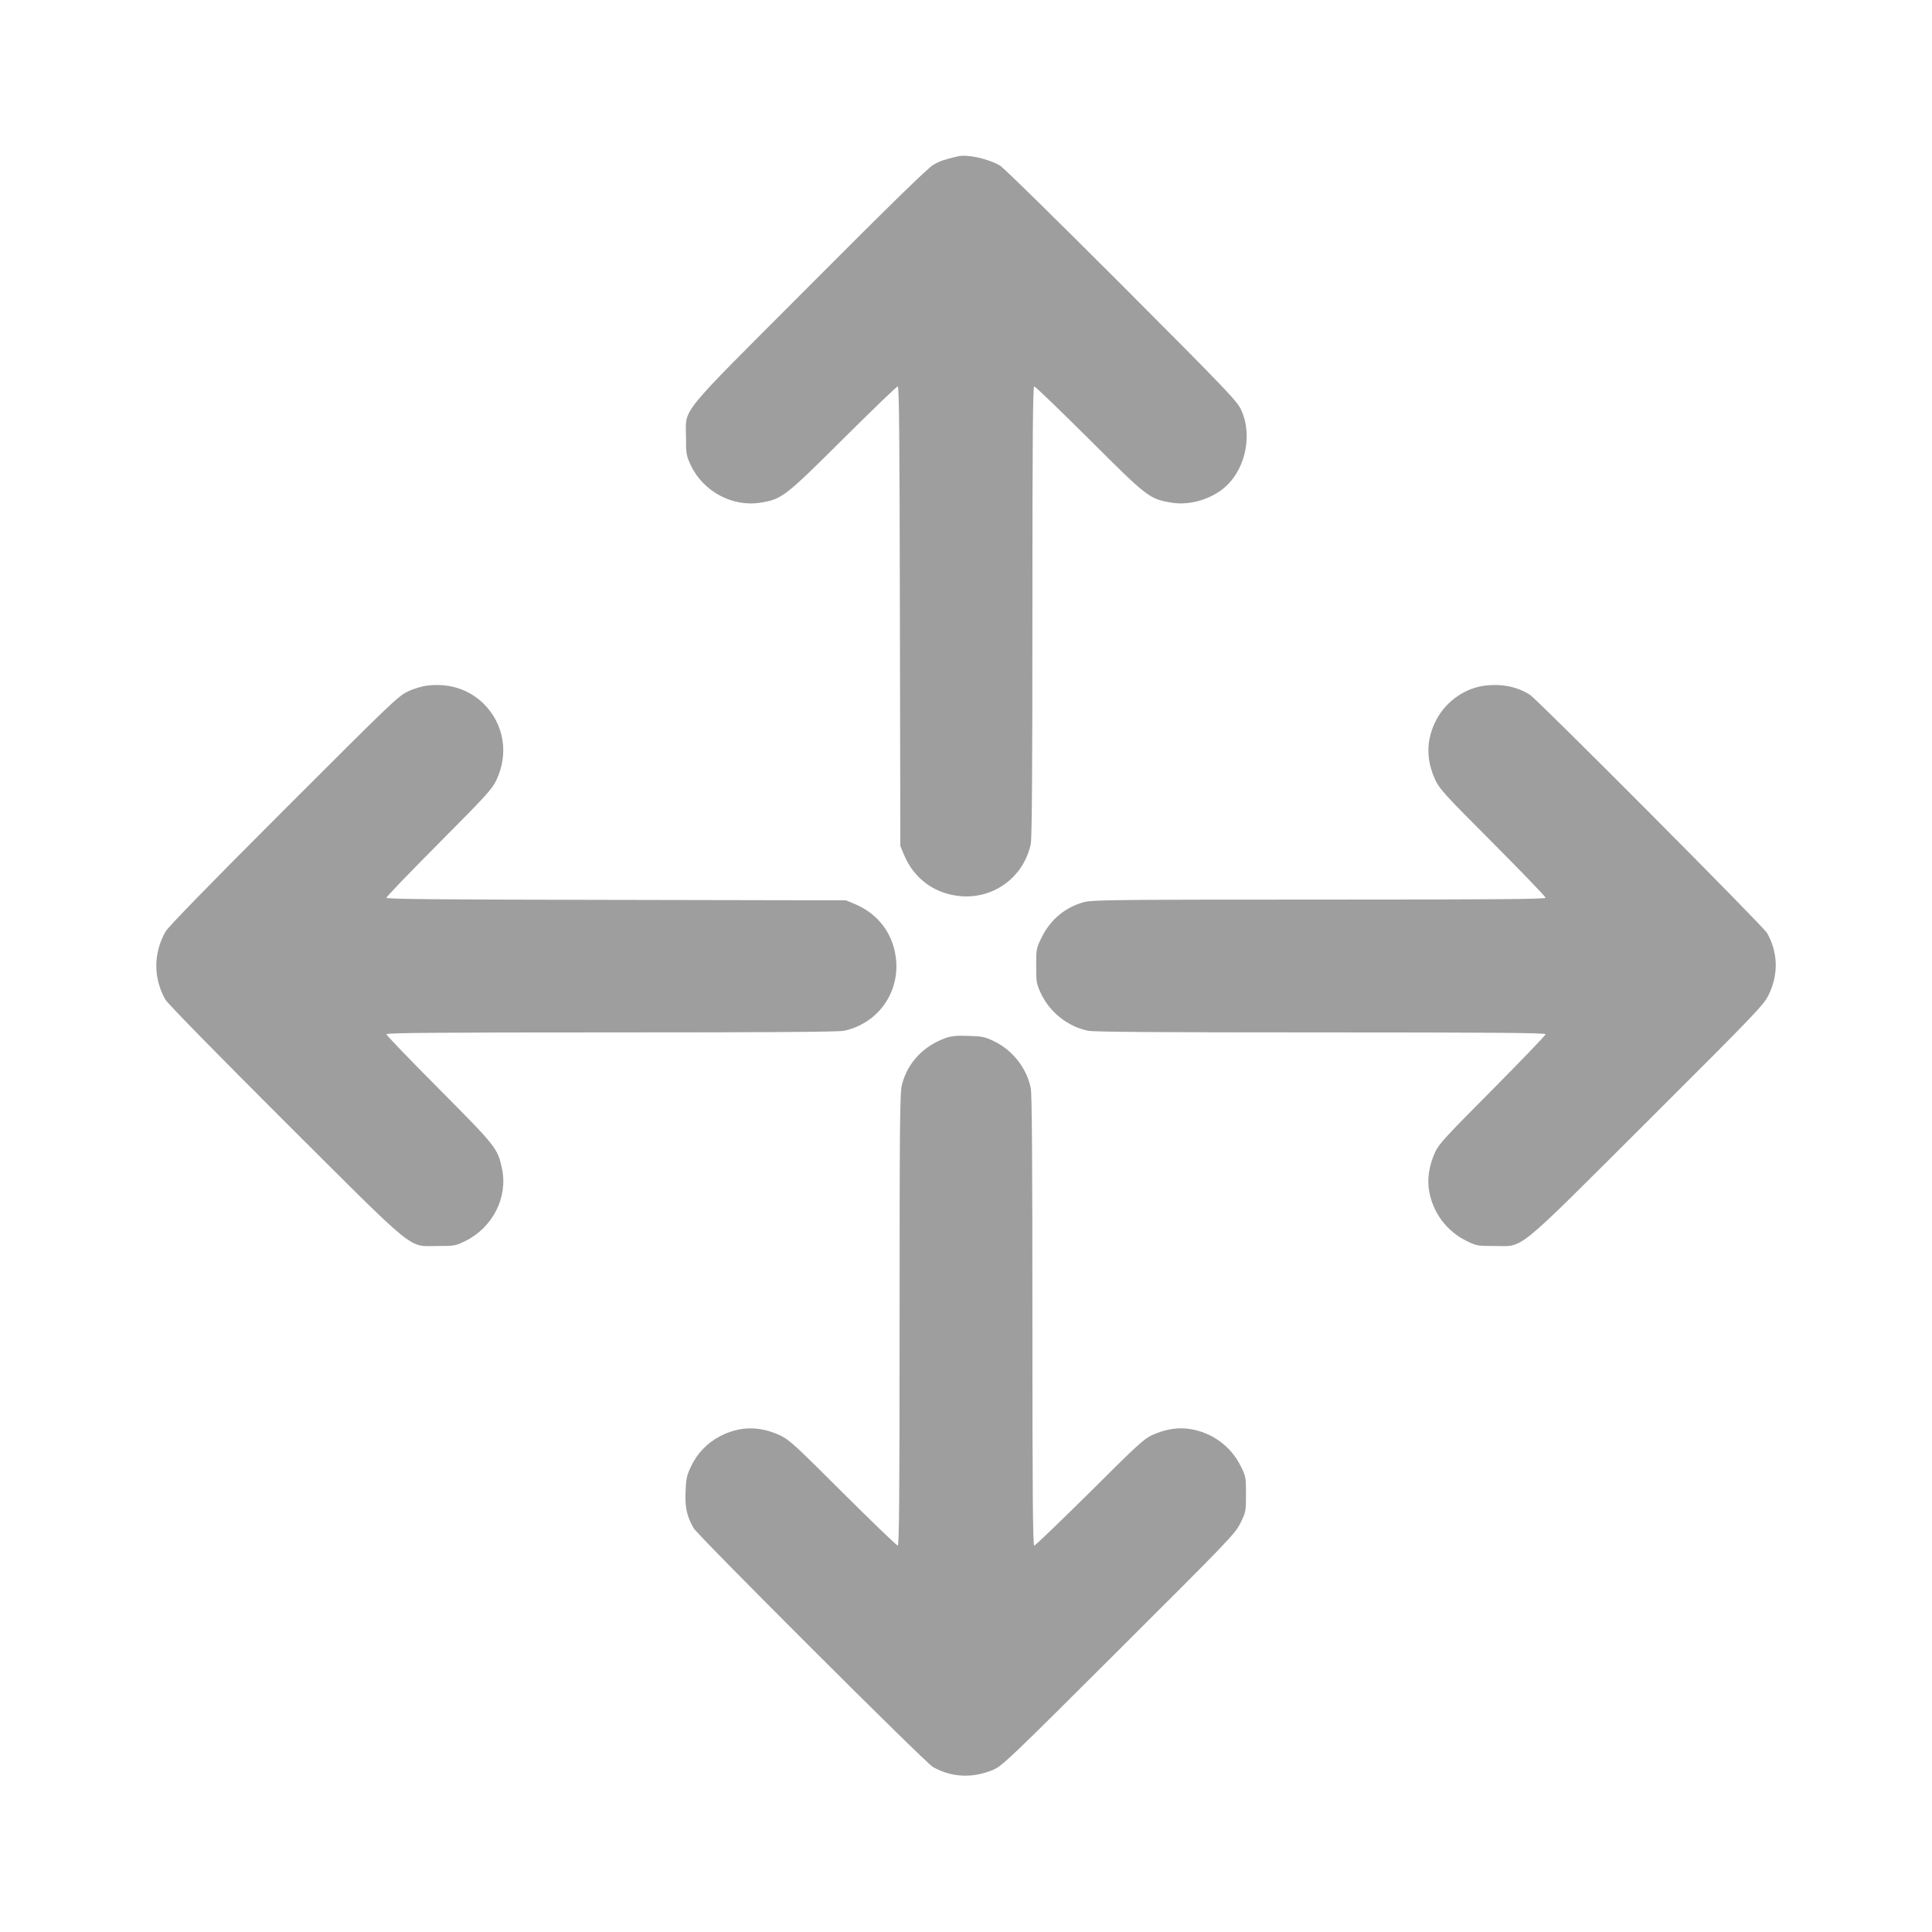
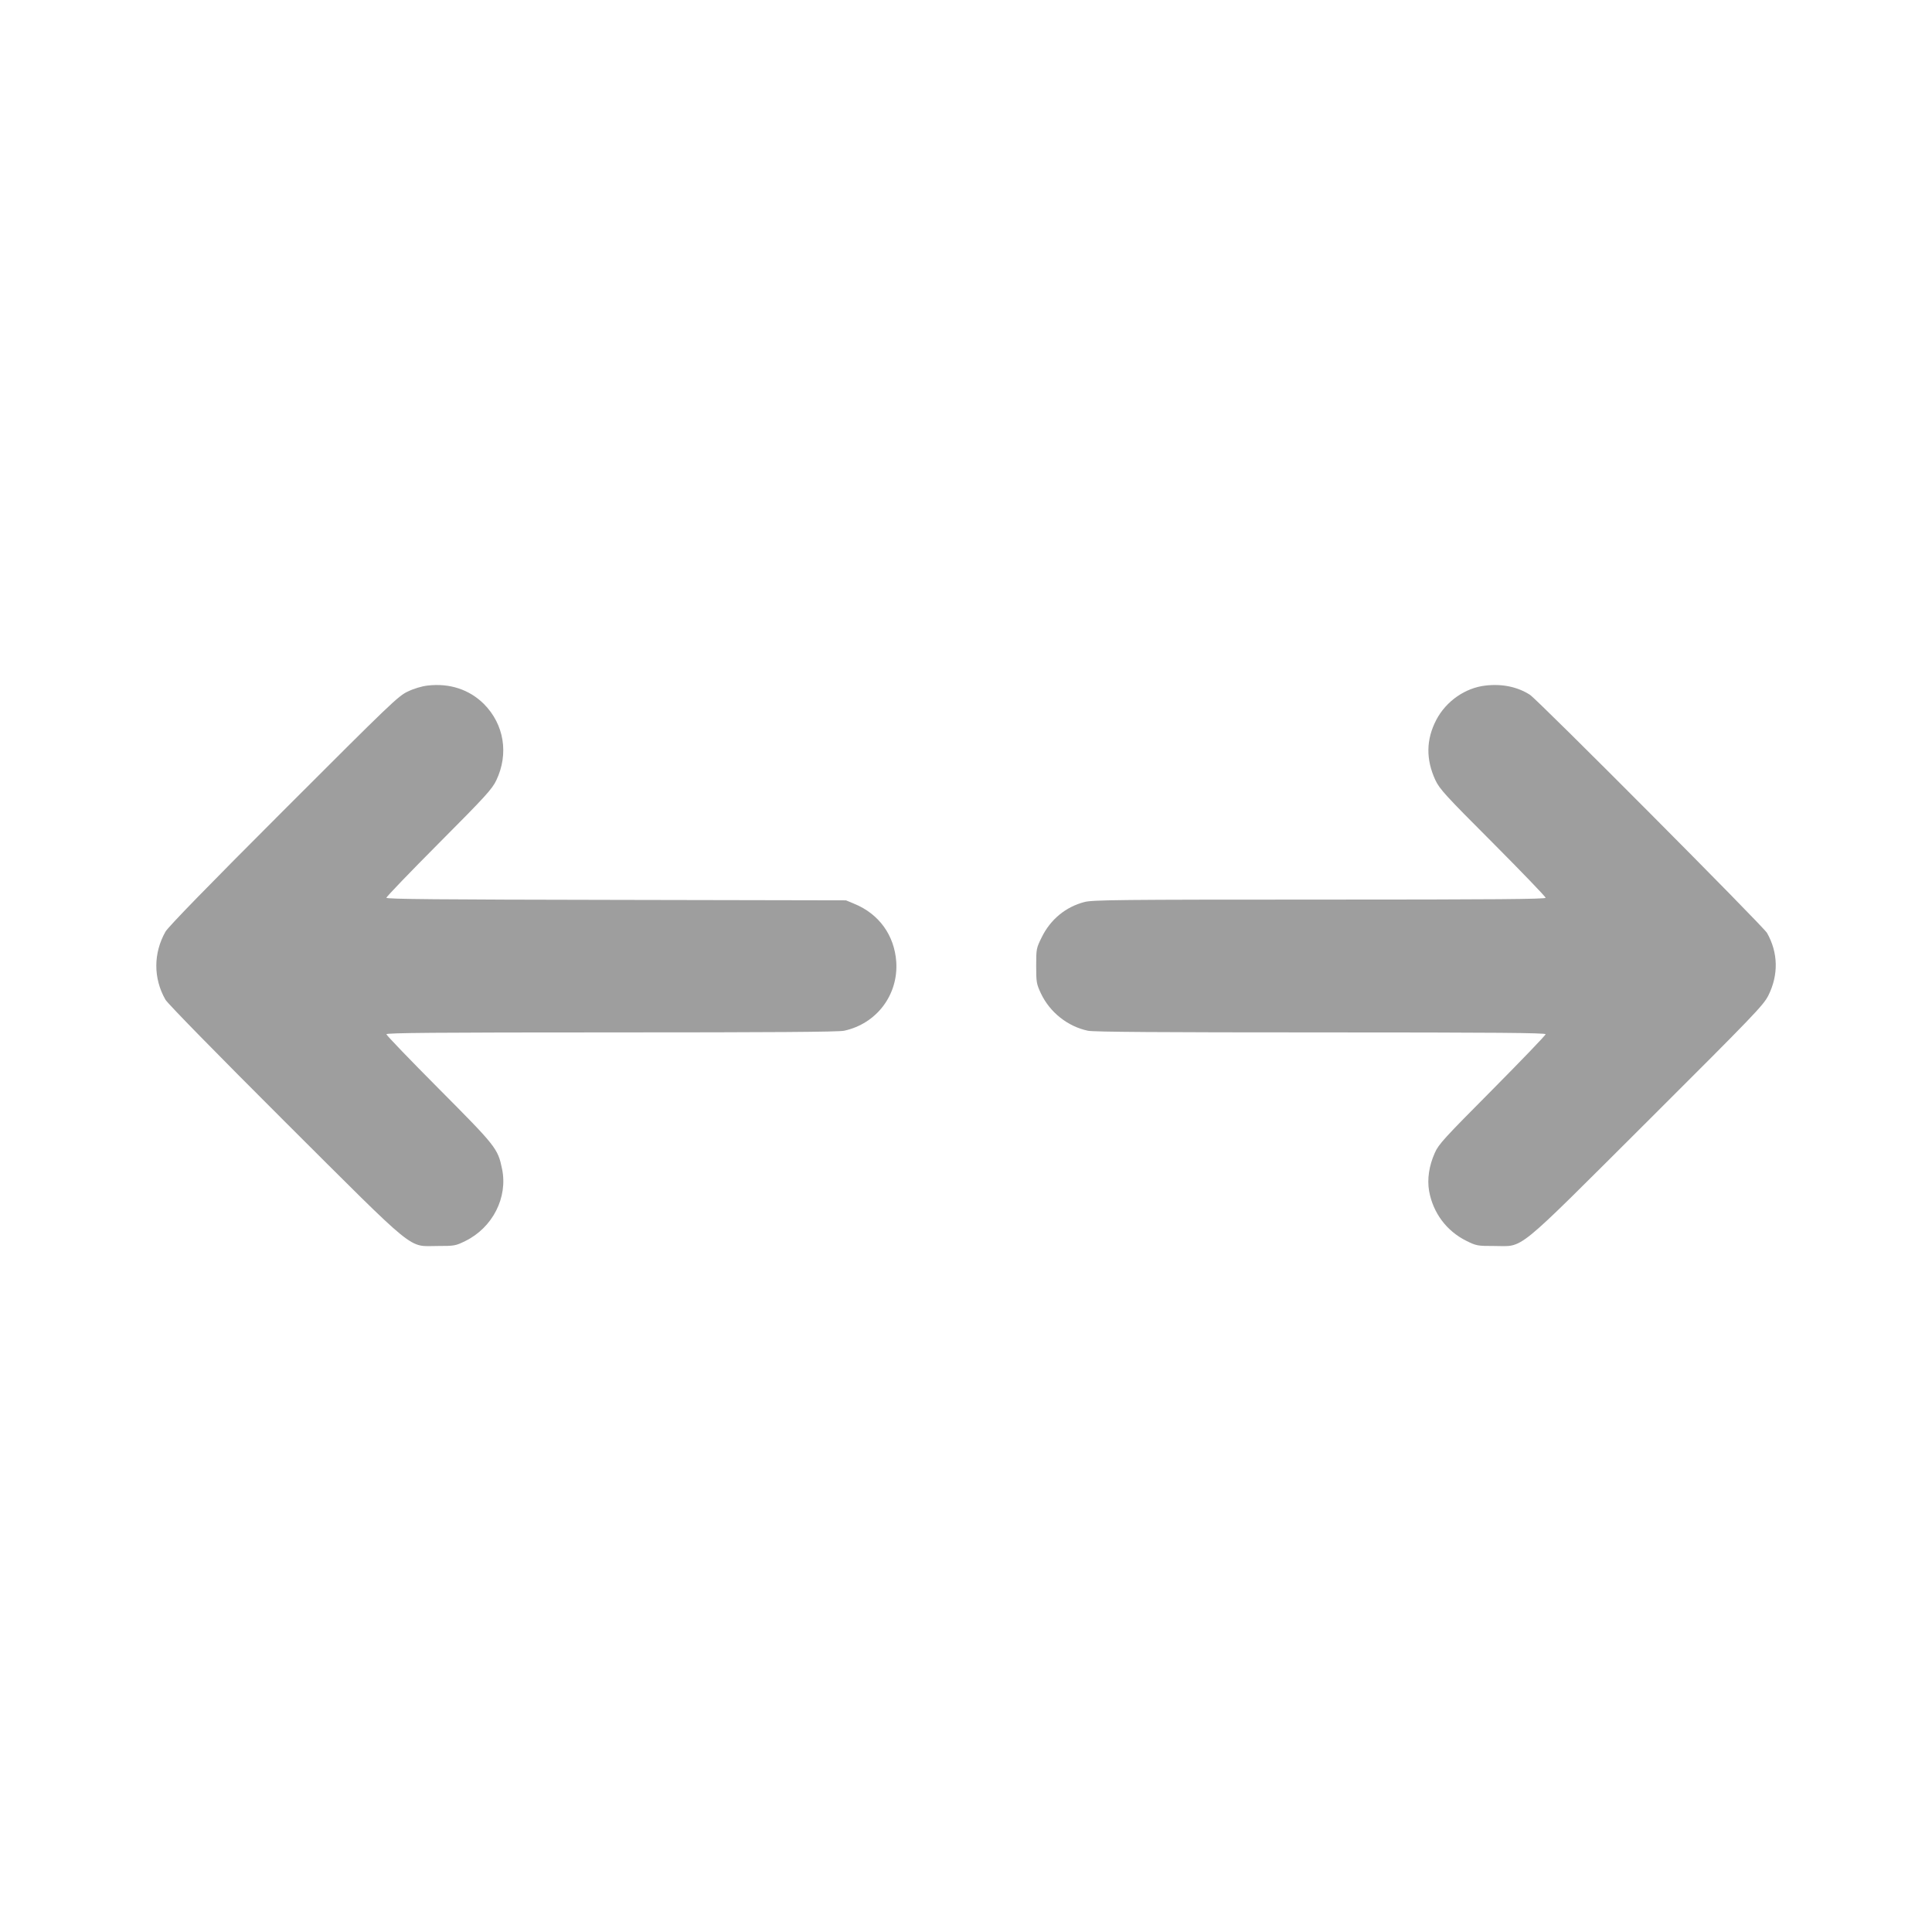
<svg xmlns="http://www.w3.org/2000/svg" version="1.0" width="1280pt" height="1280pt" viewBox="0 0 1280 1280" preserveAspectRatio="xMidYMid meet">
  <g transform="translate(0,1280) scale(0.1,-0.1)" fill="#9e9e9e" stroke="none">
-     <path d="M6345 11764 c-89 -21 -116 -30 -160 -55 -35 -19 -285 -263 -821 -801 -890 -892 -819 -804 -819 -1008 0 -109 2 -119 32 -183 82 -174 278 -278 463 -247 141 23 161 39 545 421 193 192 356 349 363 349 9 0 12 -344 14 -1522 l3 -1523 23 -55 c67 -164 209 -266 385 -278 219 -14 410 131 456 346 8 38 11 478 11 1542 0 1165 3 1490 12 1490 7 0 170 -157 363 -349 385 -385 401 -397 545 -421 111 -19 242 15 337 87 148 113 206 347 128 523 -27 61 -71 108 -794 833 -437 437 -784 778 -807 791 -82 46 -216 75 -279 60z" />
    <path d="M2833 8258 c-37 -4 -91 -20 -130 -39 -64 -29 -115 -79 -824 -788 -498 -498 -765 -772 -783 -804 -80 -142 -81 -308 0 -450 13 -24 345 -363 791 -808 891 -888 812 -824 1013 -824 110 0 118 1 183 33 181 89 283 289 243 479 -28 134 -39 148 -417 528 -192 193 -349 356 -349 363 0 9 325 12 1490 12 1064 0 1504 3 1542 11 215 46 360 237 346 456 -12 176 -114 318 -278 385 l-55 23 -1522 3 c-1179 2 -1523 5 -1523 14 0 7 157 170 349 363 308 309 352 358 379 415 84 176 52 371 -82 506 -97 96 -227 139 -373 122z" />
    <path d="M9842 8258 c-134 -15 -261 -103 -326 -227 -68 -130 -70 -262 -6 -400 28 -59 66 -101 381 -416 192 -193 349 -356 349 -363 0 -9 -327 -12 -1498 -12 -1321 0 -1505 -2 -1557 -16 -124 -32 -225 -115 -283 -233 -36 -73 -37 -77 -37 -190 0 -110 2 -120 32 -184 59 -124 177 -218 311 -246 38 -8 486 -11 1542 -11 1165 0 1490 -3 1490 -12 0 -7 -159 -172 -353 -368 -320 -322 -356 -361 -381 -418 -39 -88 -51 -174 -38 -252 26 -146 116 -266 247 -331 67 -33 74 -34 185 -34 201 0 122 -64 1013 824 715 713 770 771 803 836 68 137 65 283 -9 414 -25 44 -1517 1543 -1571 1578 -81 52 -183 74 -294 61z" />
-     <path d="M6265 5923 c-147 -53 -252 -164 -289 -308 -14 -52 -16 -236 -16 -1557 0 -1171 -3 -1498 -12 -1498 -7 0 -170 157 -363 349 -315 315 -357 353 -416 381 -138 64 -270 62 -400 -6 -85 -45 -151 -114 -192 -202 -27 -57 -32 -81 -35 -164 -5 -104 9 -166 54 -243 29 -50 1536 -1555 1585 -1582 125 -70 265 -76 402 -17 58 25 115 80 830 793 732 730 770 769 805 840 36 73 37 77 37 191 0 111 -1 118 -34 185 -65 132 -188 223 -334 247 -79 13 -161 1 -250 -38 -56 -25 -97 -62 -417 -381 -196 -194 -361 -353 -368 -353 -9 0 -12 325 -12 1490 0 1056 -3 1504 -11 1542 -28 134 -122 252 -246 311 -60 28 -80 32 -168 34 -77 3 -112 -1 -150 -14z" />
  </g>
</svg>